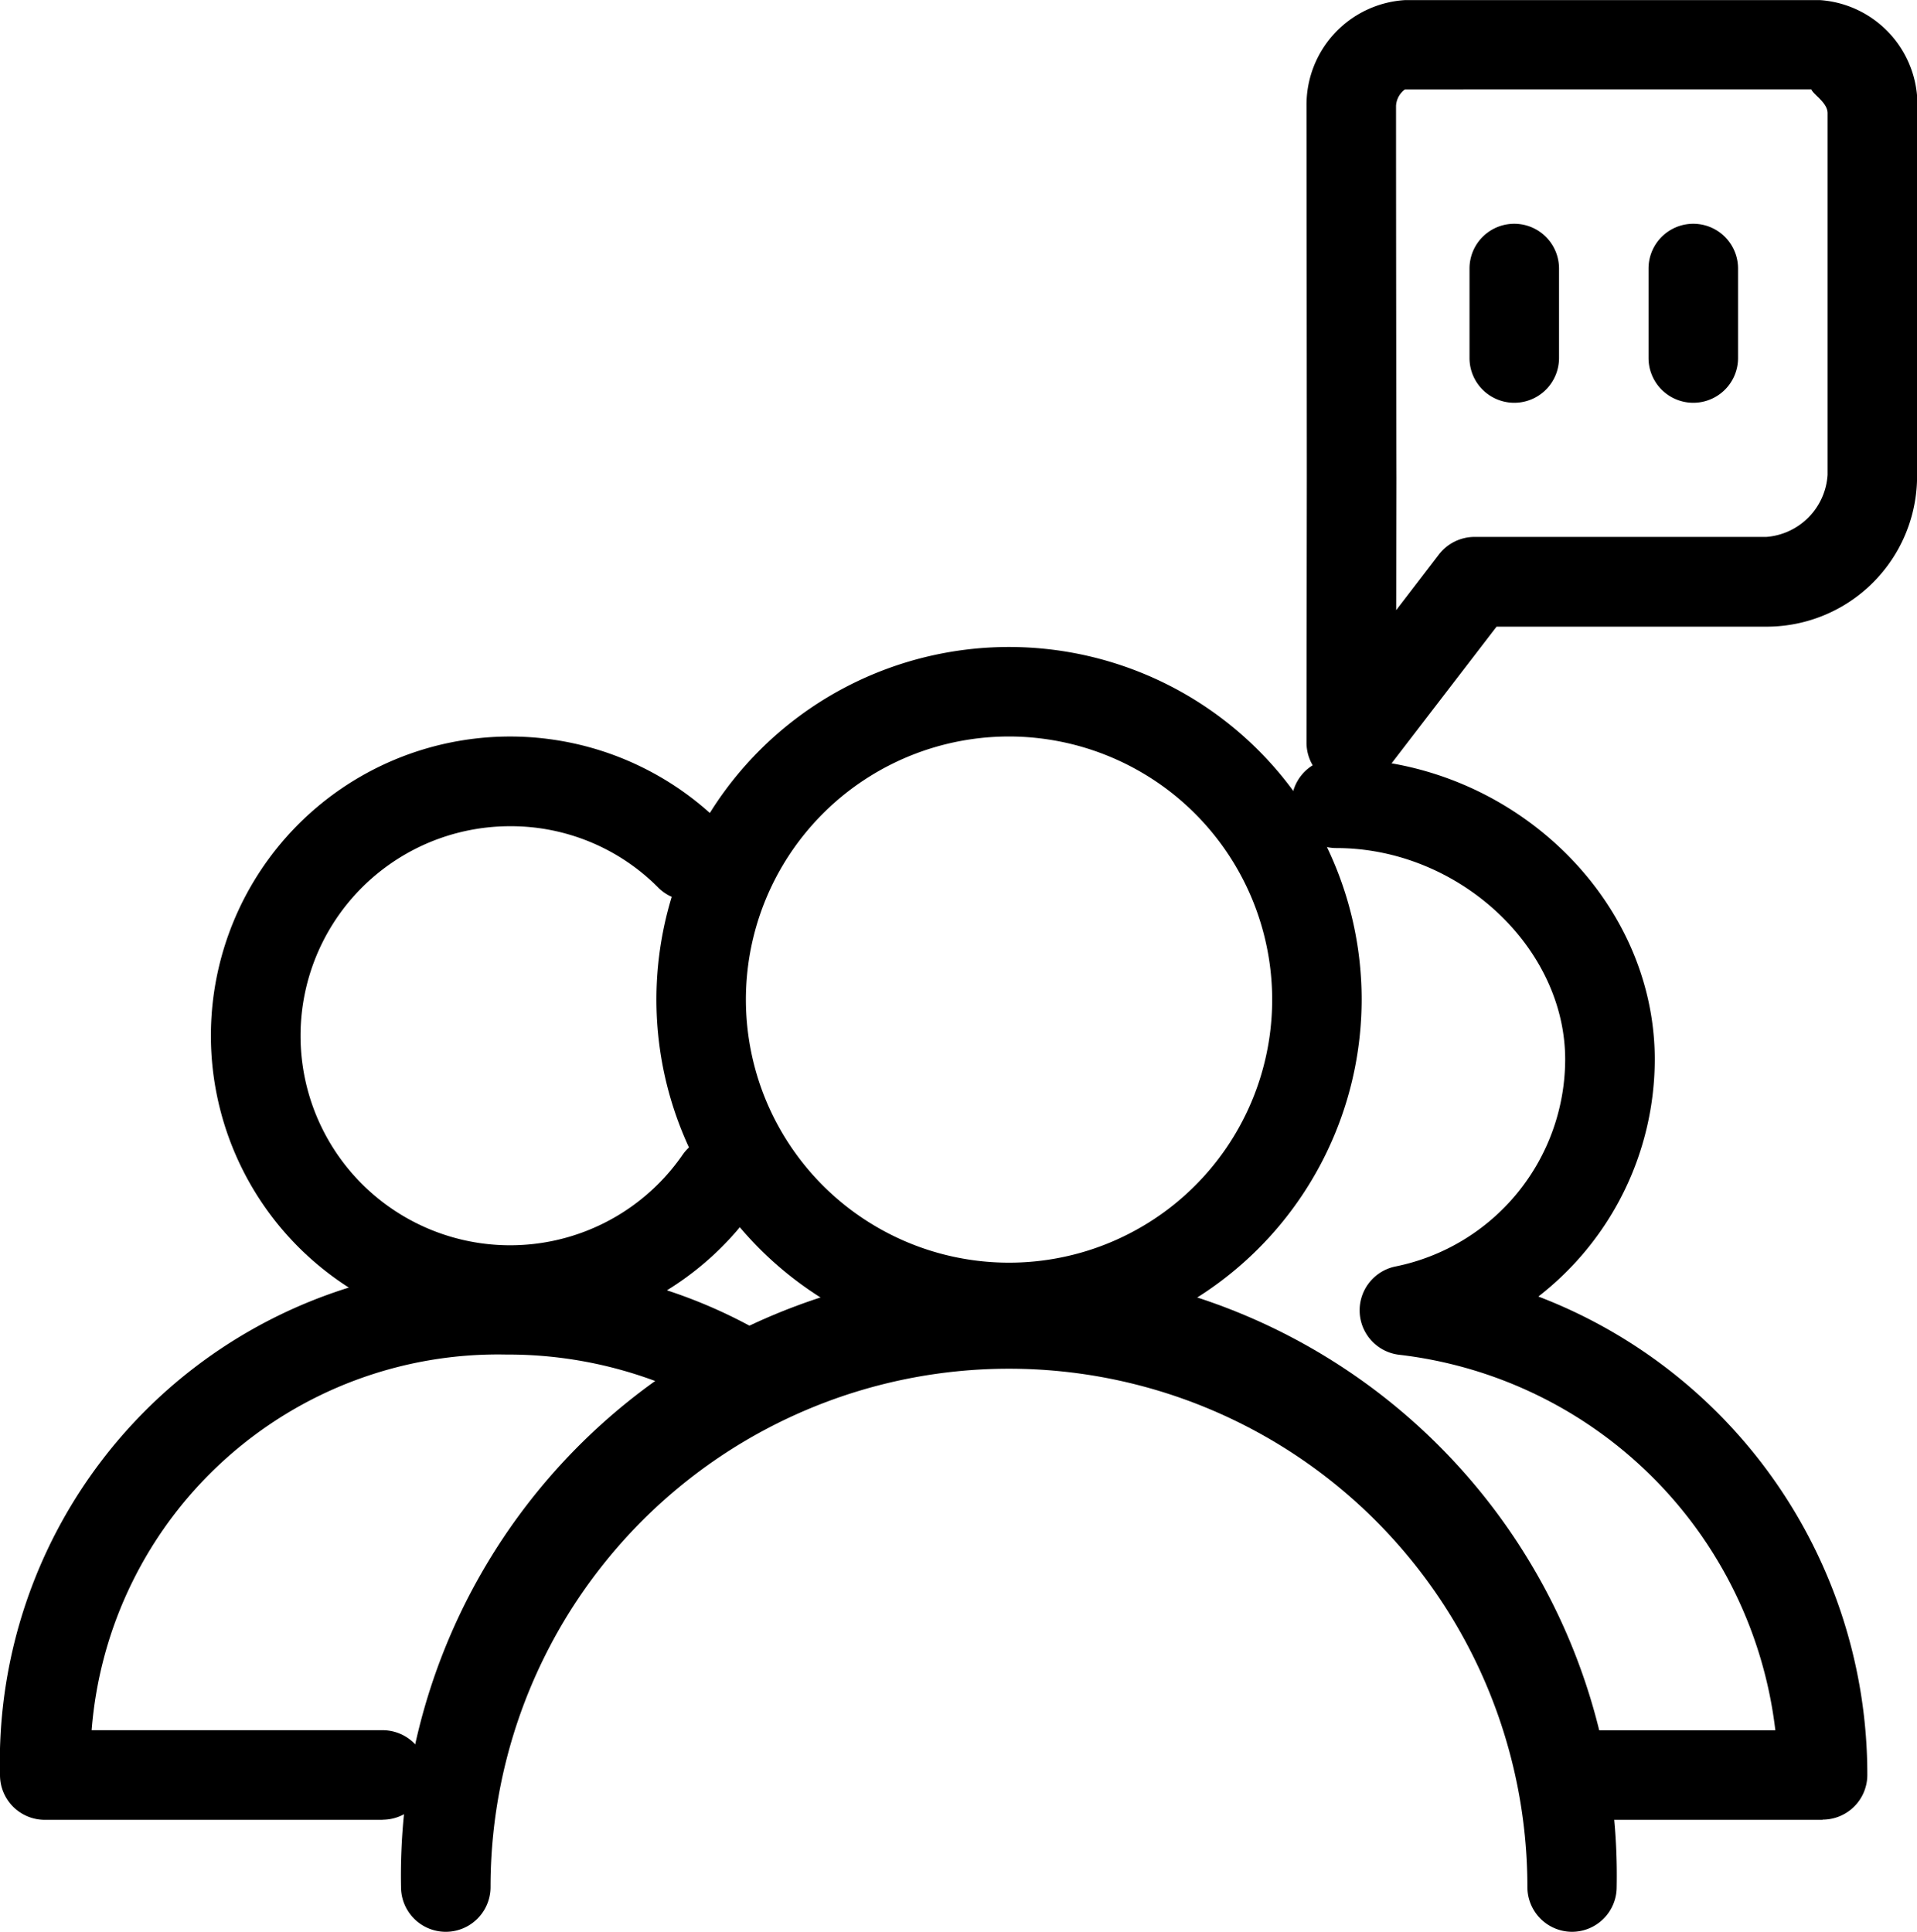
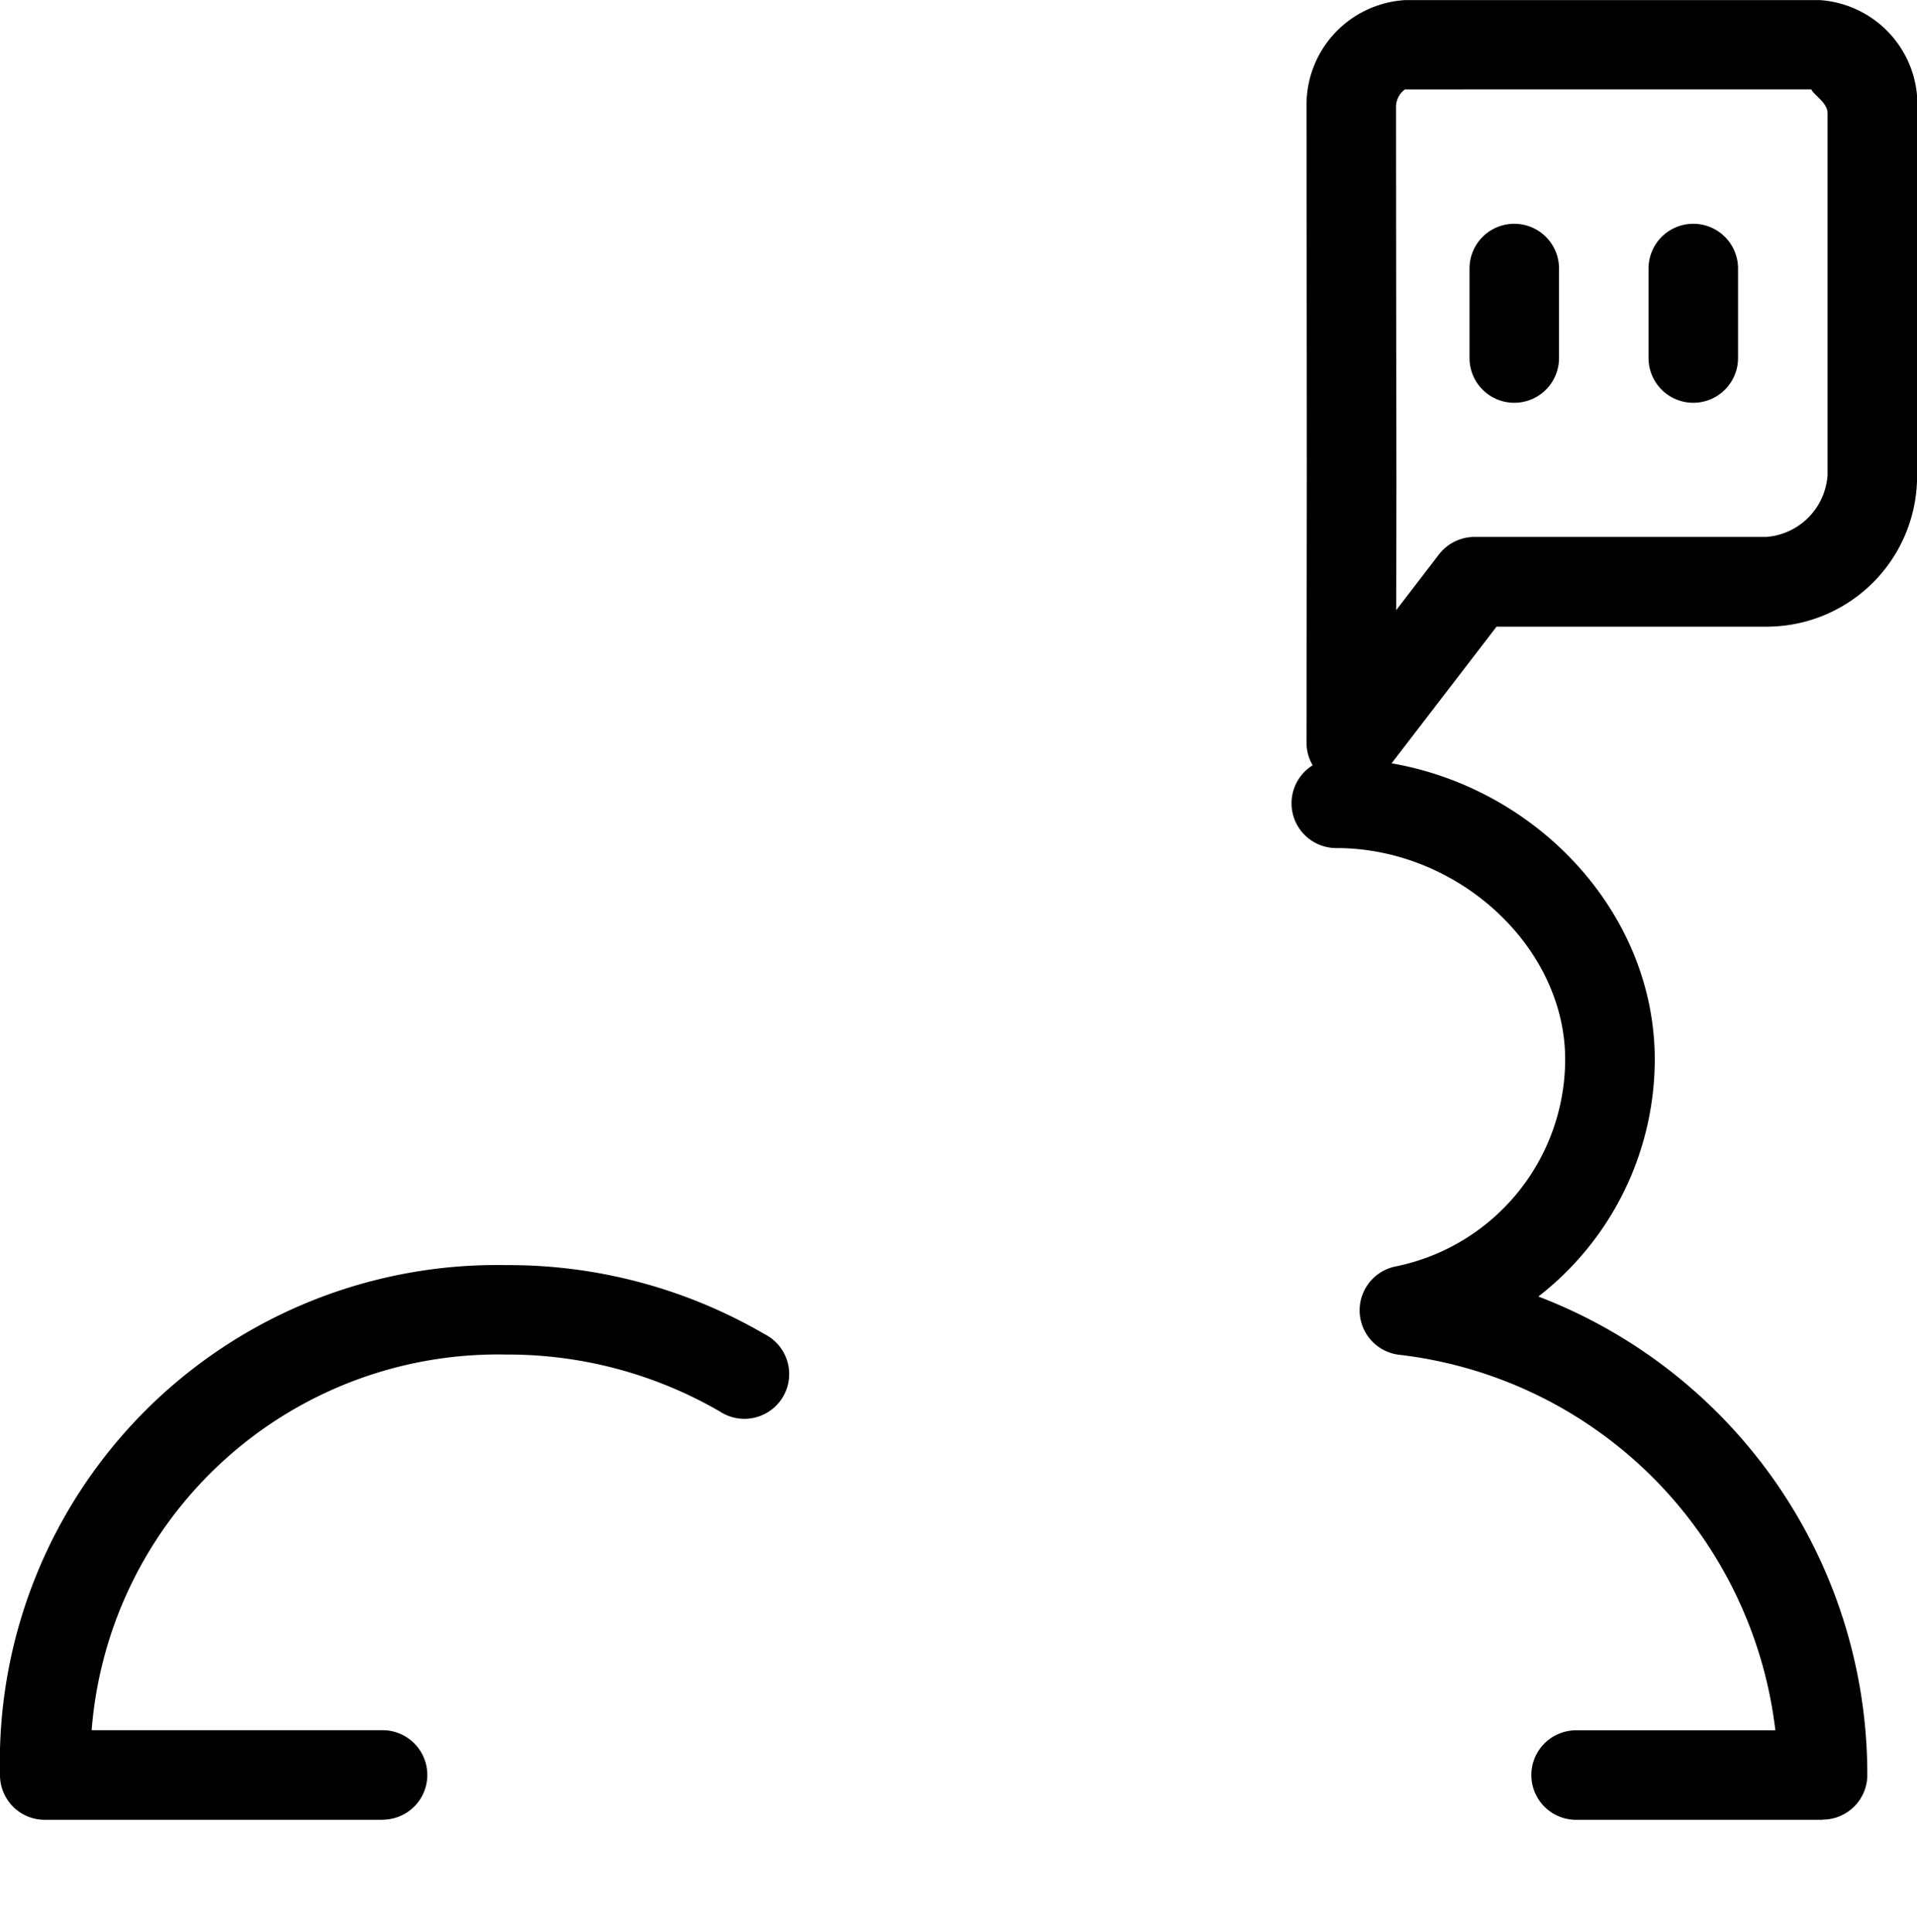
<svg xmlns="http://www.w3.org/2000/svg" id="Calque_1" data-name="Calque 1" viewBox="0 0 51.398 51.804">
  <title>group</title>
  <g>
-     <path d="M72.152,83.19a1.2,1.2,0,0,1-1.2-1.2,13.9,13.9,0,0,0-27.8,0,1.2,1.2,0,1,1-2.4,0,16.3,16.3,0,1,1,32.594,0,1.2,1.2,0,0,1-1.2,1.2Zm0,0" transform="translate(-30 -31.386)" />
-     <path d="M57.055,67.644a9.454,9.454,0,1,1,9.453-9.454,9.464,9.464,0,0,1-9.453,9.454Zm0-16.508a7.055,7.055,0,1,0,7.054,7.054,7.062,7.062,0,0,0-7.054-7.054Zm0,0" transform="translate(-30 -31.386)" />
    <path d="M40.258,80.187H31.2a1.2,1.2,0,0,1-1.2-1.2A13.326,13.326,0,0,1,43.574,65.312,13.618,13.618,0,0,1,50.5,67.163a1.2,1.2,0,1,1-1.2,2.074,11.321,11.321,0,0,0-5.723-1.527A10.929,10.929,0,0,0,32.457,77.784h7.8a1.2,1.2,0,0,1,0,2.4Zm0,0" transform="translate(-30 -31.386)" />
-     <path d="M43.676,67.179a8.021,8.021,0,1,1,5.672-13.692,1.2,1.2,0,0,1-1.7,1.7,5.567,5.567,0,0,0-3.972-1.645A5.619,5.619,0,1,0,48.3,62.355a1.2,1.2,0,0,1,1.973,1.367,8.028,8.028,0,0,1-6.594,3.457Zm0,0" transform="translate(-30 -31.386)" />
    <path d="M78.867,80.187H72.258a1.2,1.2,0,0,1,0-2.4H77.6A11.492,11.492,0,0,0,67.531,67.718a1.2,1.2,0,0,1-.109-2.371A5.677,5.677,0,0,0,71.965,59.8c0-3.02-2.867-5.672-6.137-5.672a1.2,1.2,0,0,1,0-2.4c4.629,0,8.539,3.7,8.539,8.071a8.062,8.062,0,0,1-3.121,6.355,13.724,13.724,0,0,1,8.82,12.828,1.2,1.2,0,0,1-1.2,1.2Zm0,0" transform="translate(-30 -31.386)" />
    <path d="M66.23,52.495a1.193,1.193,0,0,1-1.2-1.2l.008-7.086c0-.316,0-1.84-.008-9.984a2.812,2.812,0,0,1,2.637-2.836H78.8a2.808,2.808,0,0,1,2.6,3.035v9.7a4.036,4.036,0,0,1-4.035,4.067H70.125L67.18,52.026a1.2,1.2,0,0,1-.95.469Zm1.438-18.711a.587.587,0,0,0-.238.438c0,2.679.008,9.7.011,9.961l-.007,3.566,1.144-1.492a1.211,1.211,0,0,1,.953-.473h7.832A1.781,1.781,0,0,0,79,44.12v-9.7c0-.285-.387-.5-.434-.637Zm0,0" transform="translate(-30 -31.386)" />
    <path d="M75.4,42.187a1.2,1.2,0,0,1-1.2-1.2v-2.4a1.2,1.2,0,0,1,2.4,0v2.4a1.2,1.2,0,0,1-1.2,1.2Zm0,0" transform="translate(-30 -31.386)" />
    <path d="M70.6,42.187a1.2,1.2,0,0,1-1.2-1.2v-2.4a1.2,1.2,0,0,1,2.4,0v2.4a1.2,1.2,0,0,1-1.2,1.2Zm0,0" transform="translate(-30 -31.386)" />
  </g>
</svg>